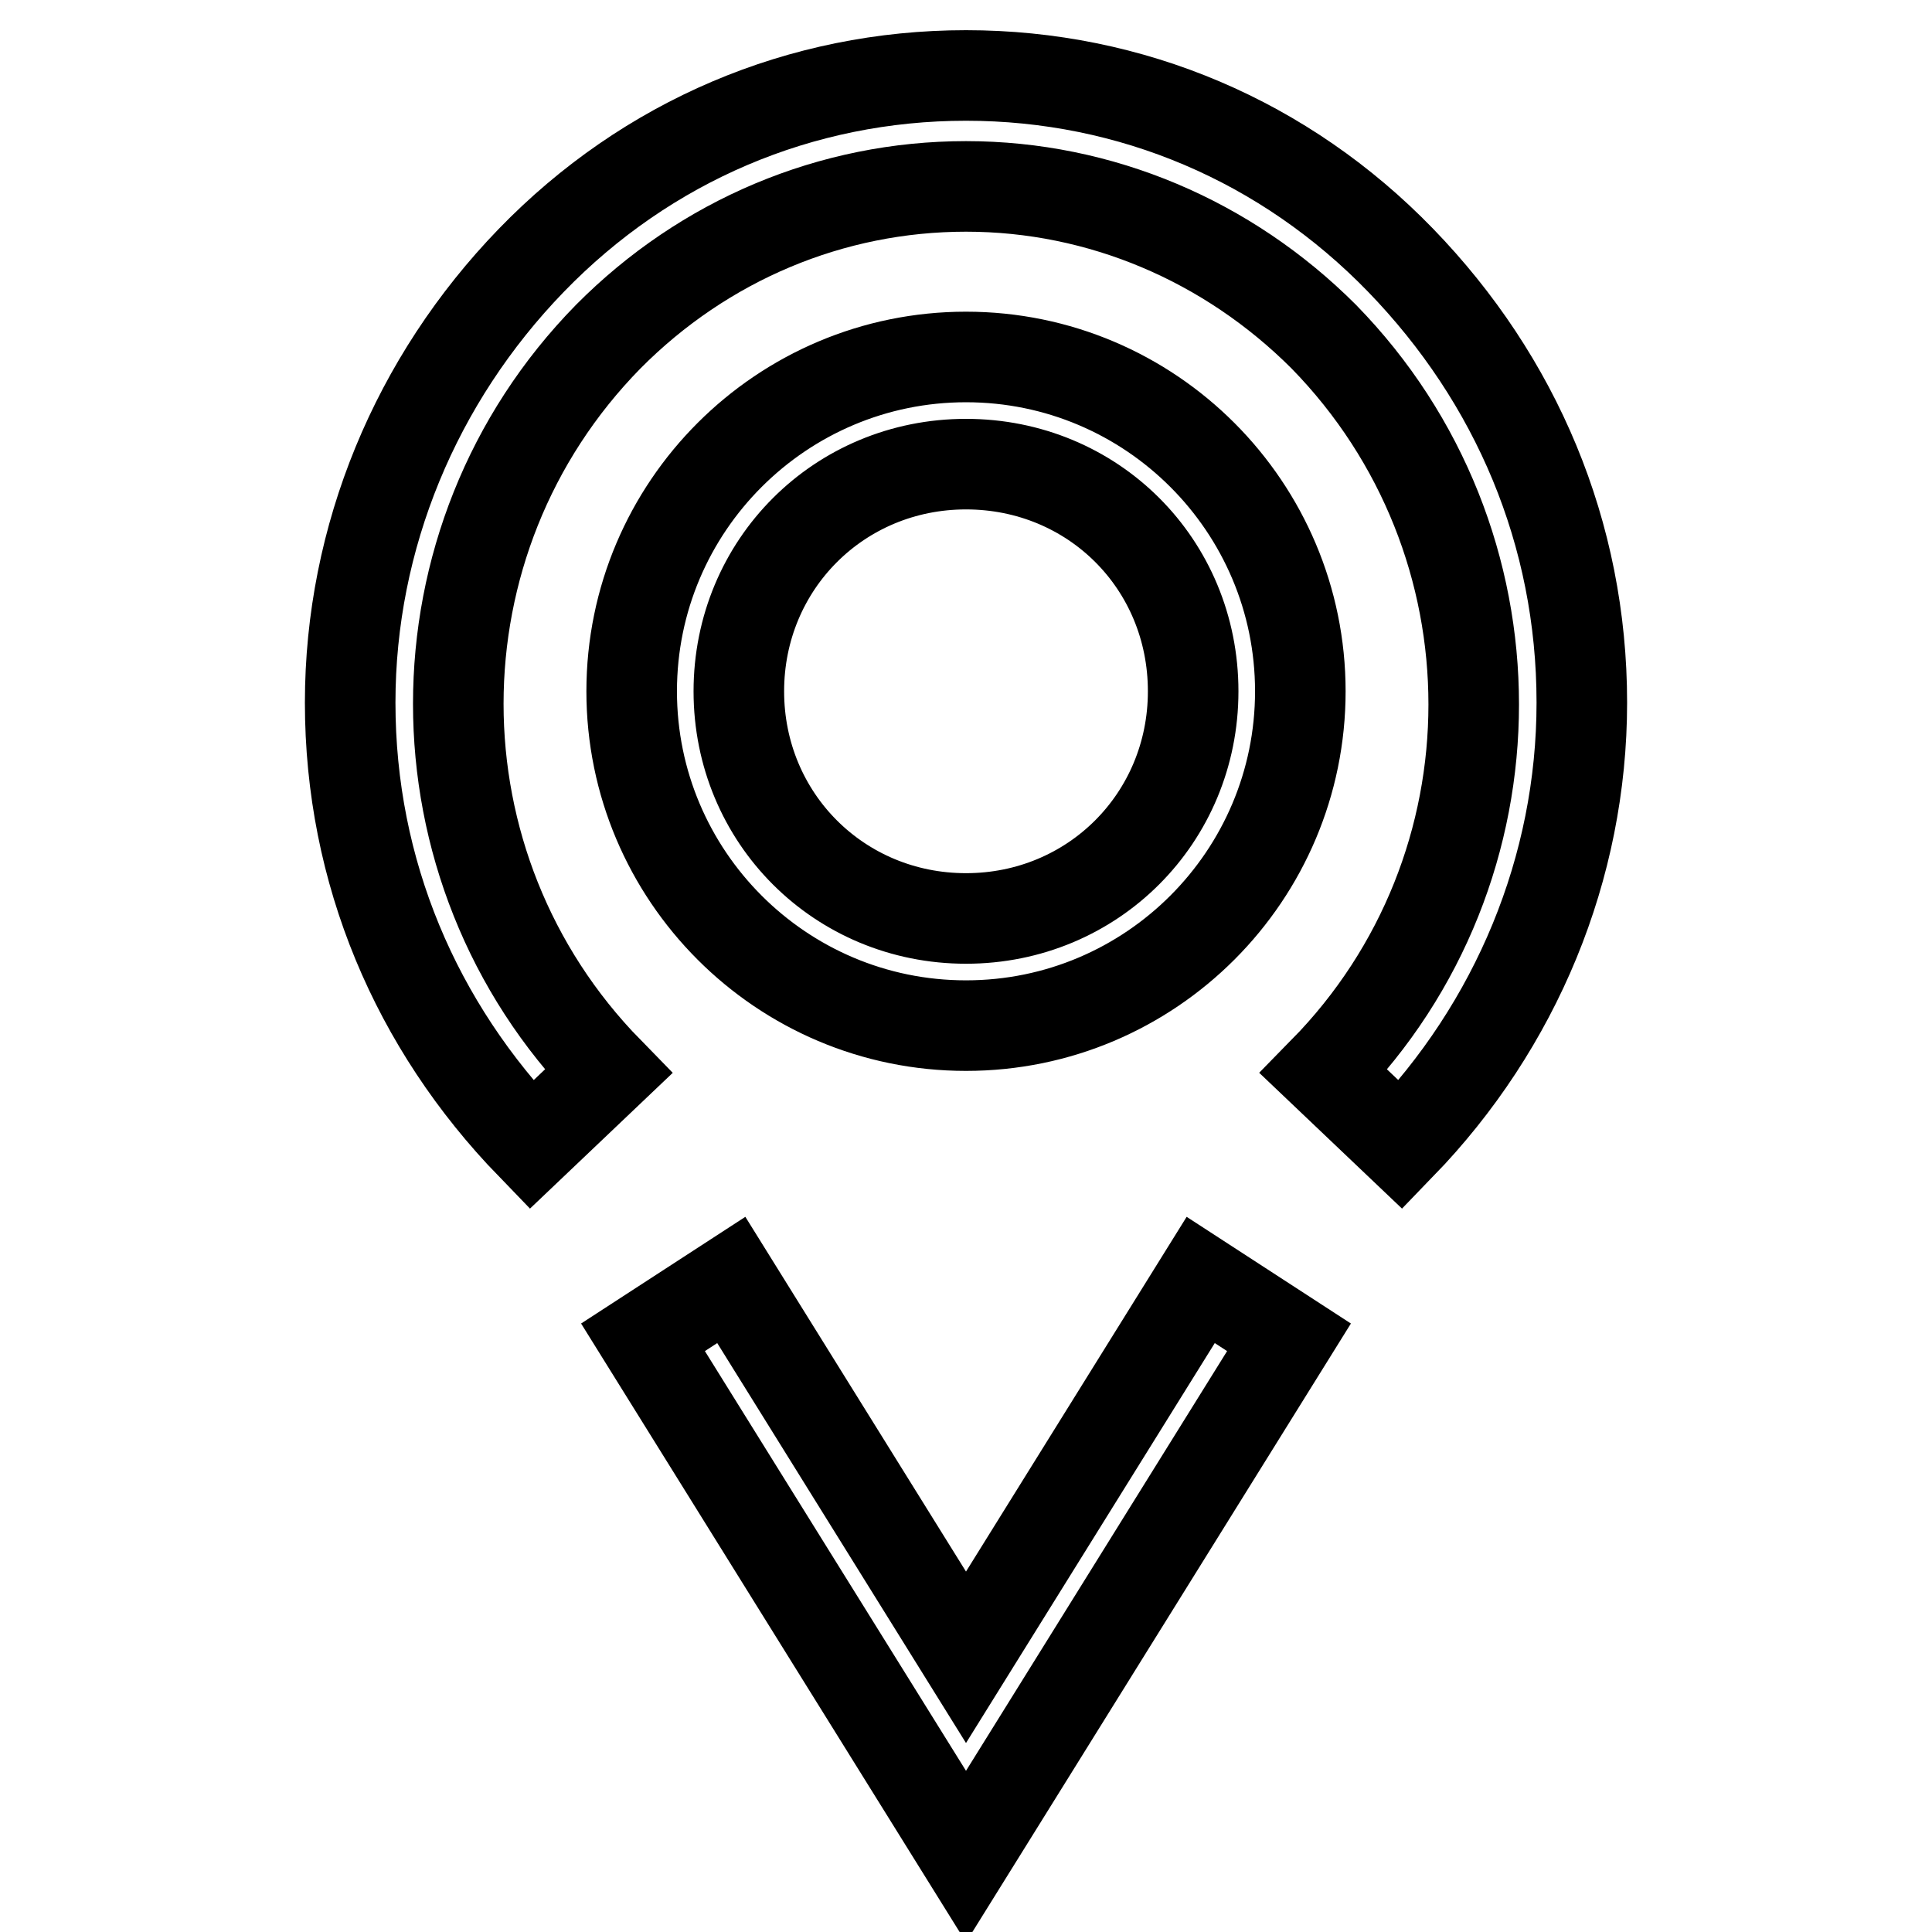
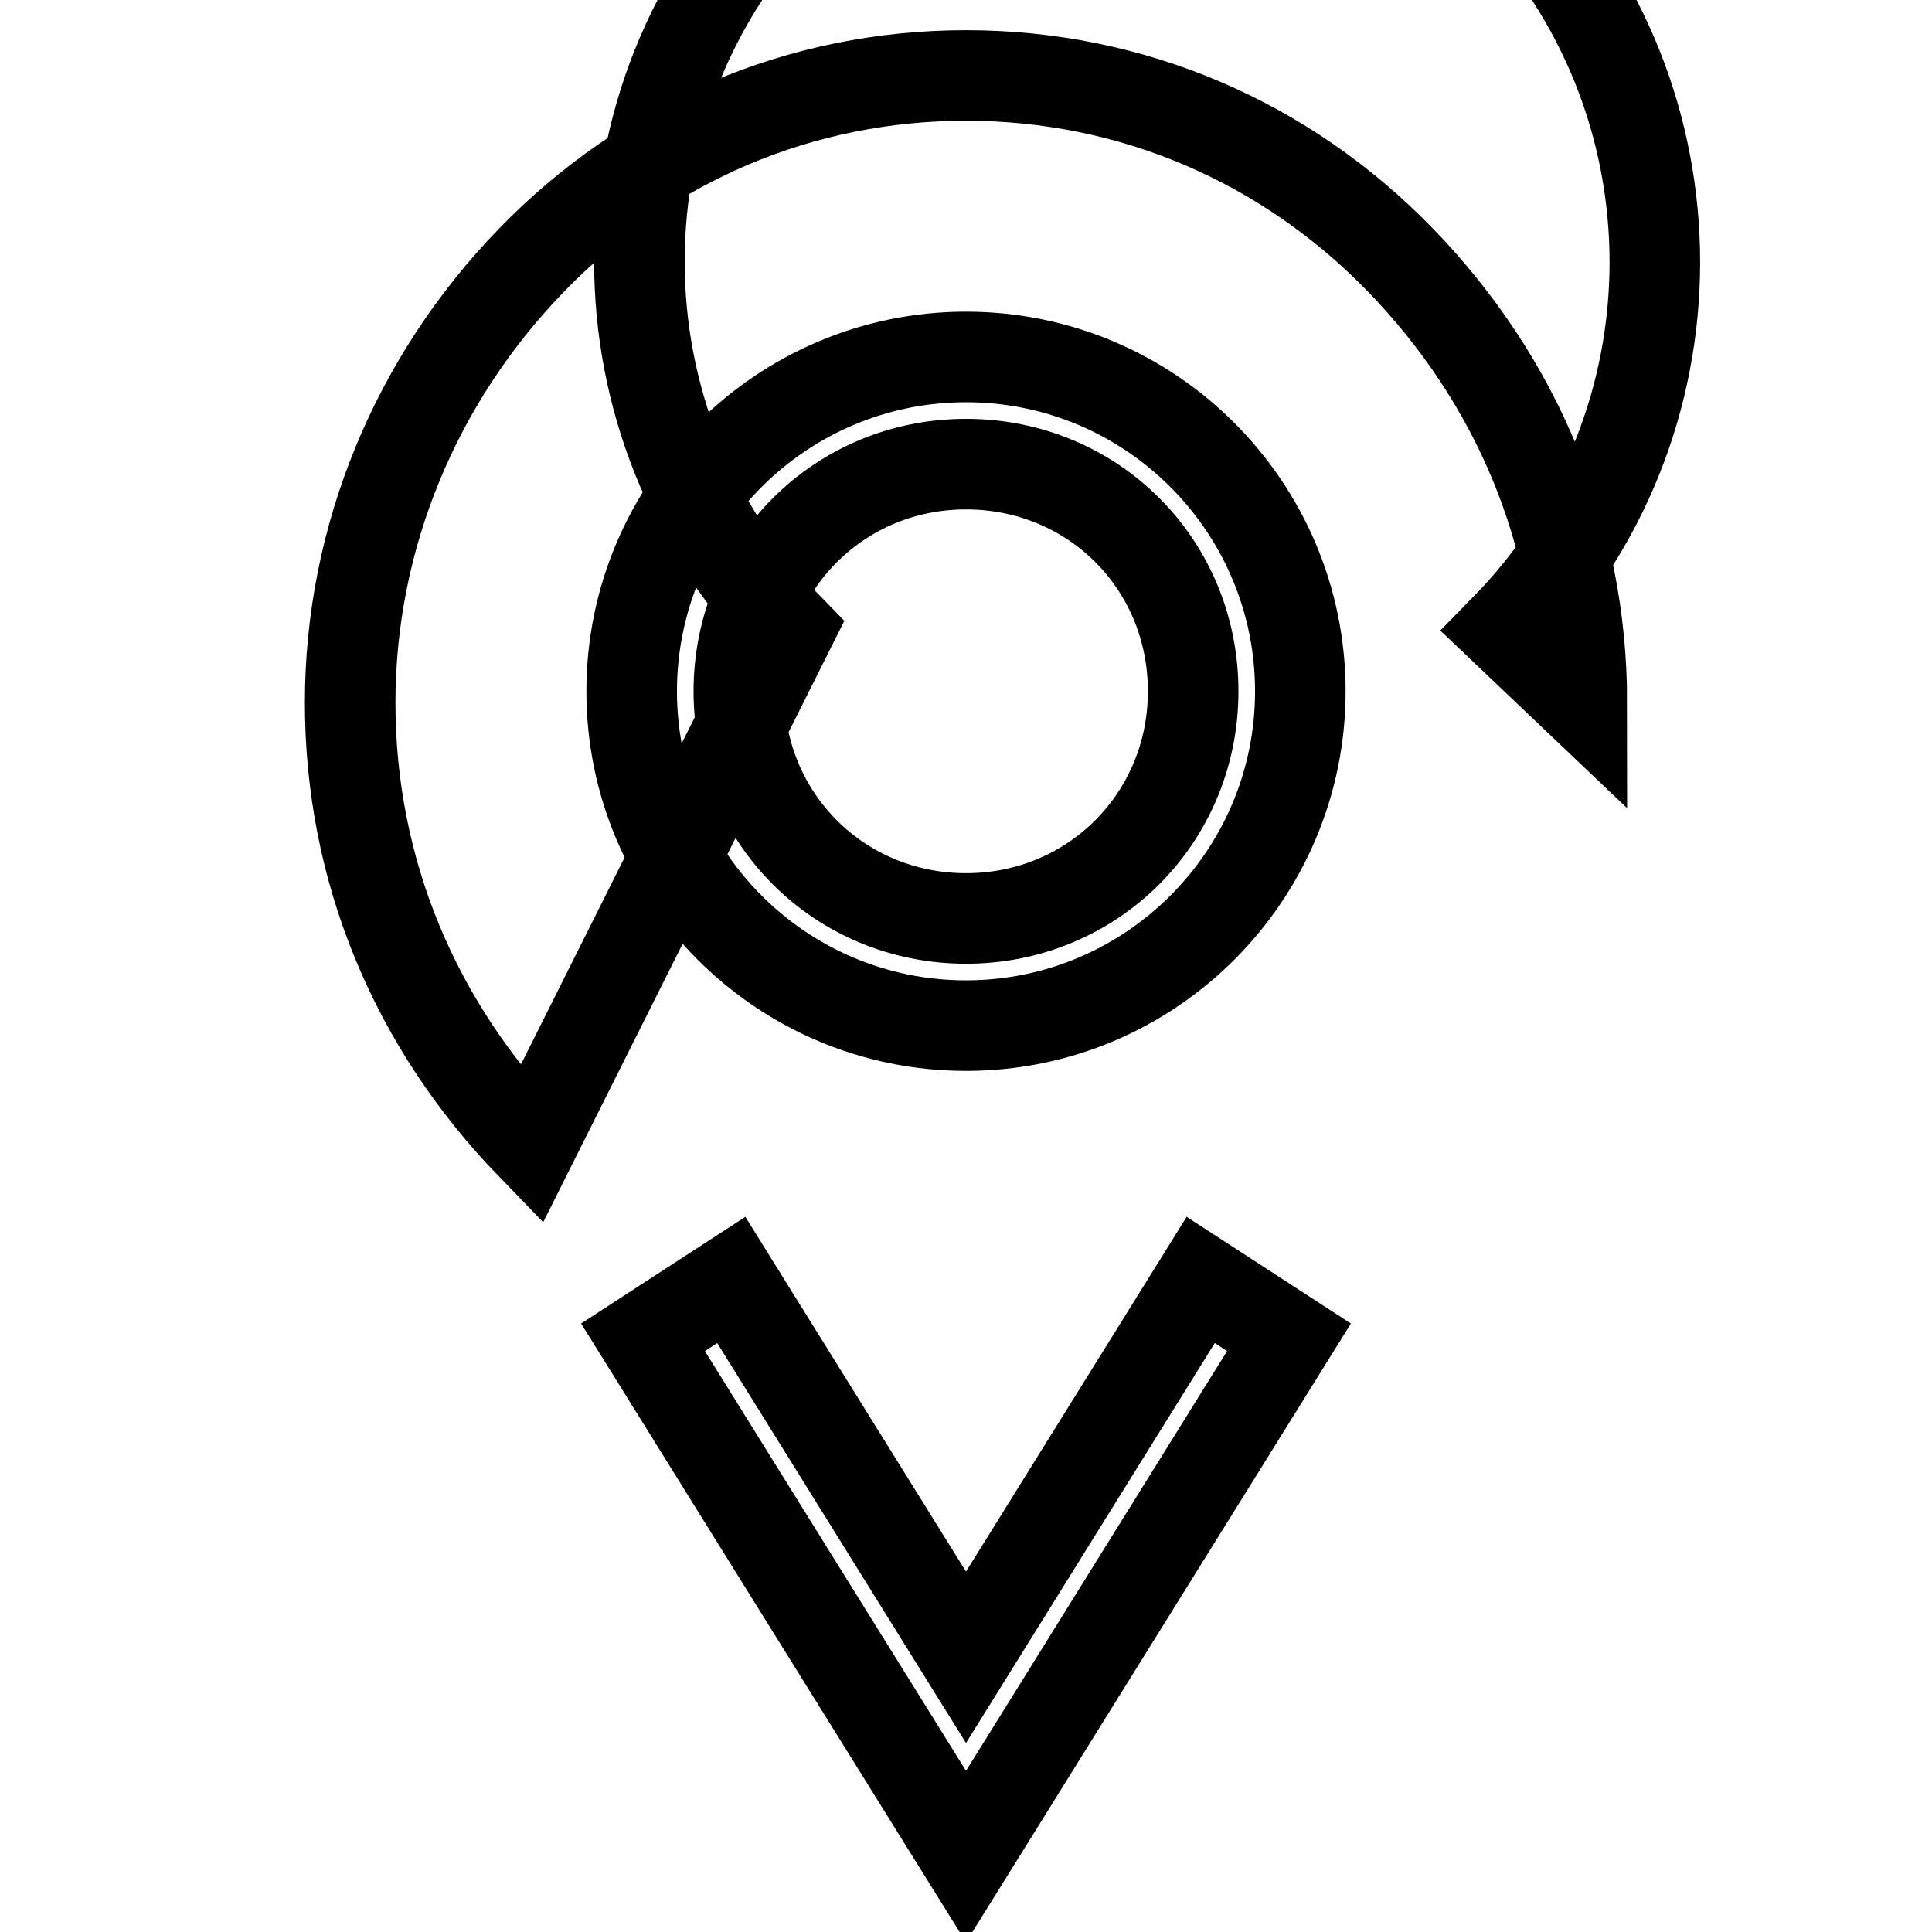
<svg xmlns="http://www.w3.org/2000/svg" version="1.1" x="0px" y="0px" viewBox="0 0 256 256" enable-background="new 0 0 256 256" xml:space="preserve">
  <g>
-     <path stroke-width="12" fill-opacity="0" stroke="#000000" d="M70.4,151.7c-15.3-15.8-24-36.2-24-58.6c0-21.9,8.7-42.8,24-58.6S106.1,10,128,10l0,0 c21.9,0,42.3,8.7,57.6,24.5c15.3,15.8,24,36.2,24,58.6c0,21.9-8.7,42.8-24,58.6l-10.2-9.7c26.5-27,26.5-70.3,0-97.4 c-12.7-12.7-29.6-19.9-47.4-19.9l0,0c-17.8,0-34.7,7.1-47.4,19.9c-26.5,27-26.5,70.3,0,97.4L70.4,151.7L70.4,151.7z M128,246 l-42.8-68.8l11.7-7.6l31.1,50l31.1-50l11.7,7.6L128,246z M128,135.9c-24.5,0-44.3-19.9-44.3-44.3c0-24.5,19.9-44.3,44.3-44.3 c24.5,0,44.3,19.9,44.3,44.3C172.3,116,152.5,135.9,128,135.9L128,135.9z M128,61.5c-16.8,0-30.1,13.3-30.1,30.1 c0,16.8,13.3,30.1,30.1,30.1c16.8,0,30.1-13.3,30.1-30.1C158.1,74.7,144.8,61.5,128,61.5L128,61.5z" />
+     <path stroke-width="12" fill-opacity="0" stroke="#000000" d="M70.4,151.7c-15.3-15.8-24-36.2-24-58.6c0-21.9,8.7-42.8,24-58.6S106.1,10,128,10l0,0 c21.9,0,42.3,8.7,57.6,24.5c15.3,15.8,24,36.2,24,58.6l-10.2-9.7c26.5-27,26.5-70.3,0-97.4 c-12.7-12.7-29.6-19.9-47.4-19.9l0,0c-17.8,0-34.7,7.1-47.4,19.9c-26.5,27-26.5,70.3,0,97.4L70.4,151.7L70.4,151.7z M128,246 l-42.8-68.8l11.7-7.6l31.1,50l31.1-50l11.7,7.6L128,246z M128,135.9c-24.5,0-44.3-19.9-44.3-44.3c0-24.5,19.9-44.3,44.3-44.3 c24.5,0,44.3,19.9,44.3,44.3C172.3,116,152.5,135.9,128,135.9L128,135.9z M128,61.5c-16.8,0-30.1,13.3-30.1,30.1 c0,16.8,13.3,30.1,30.1,30.1c16.8,0,30.1-13.3,30.1-30.1C158.1,74.7,144.8,61.5,128,61.5L128,61.5z" />
  </g>
</svg>